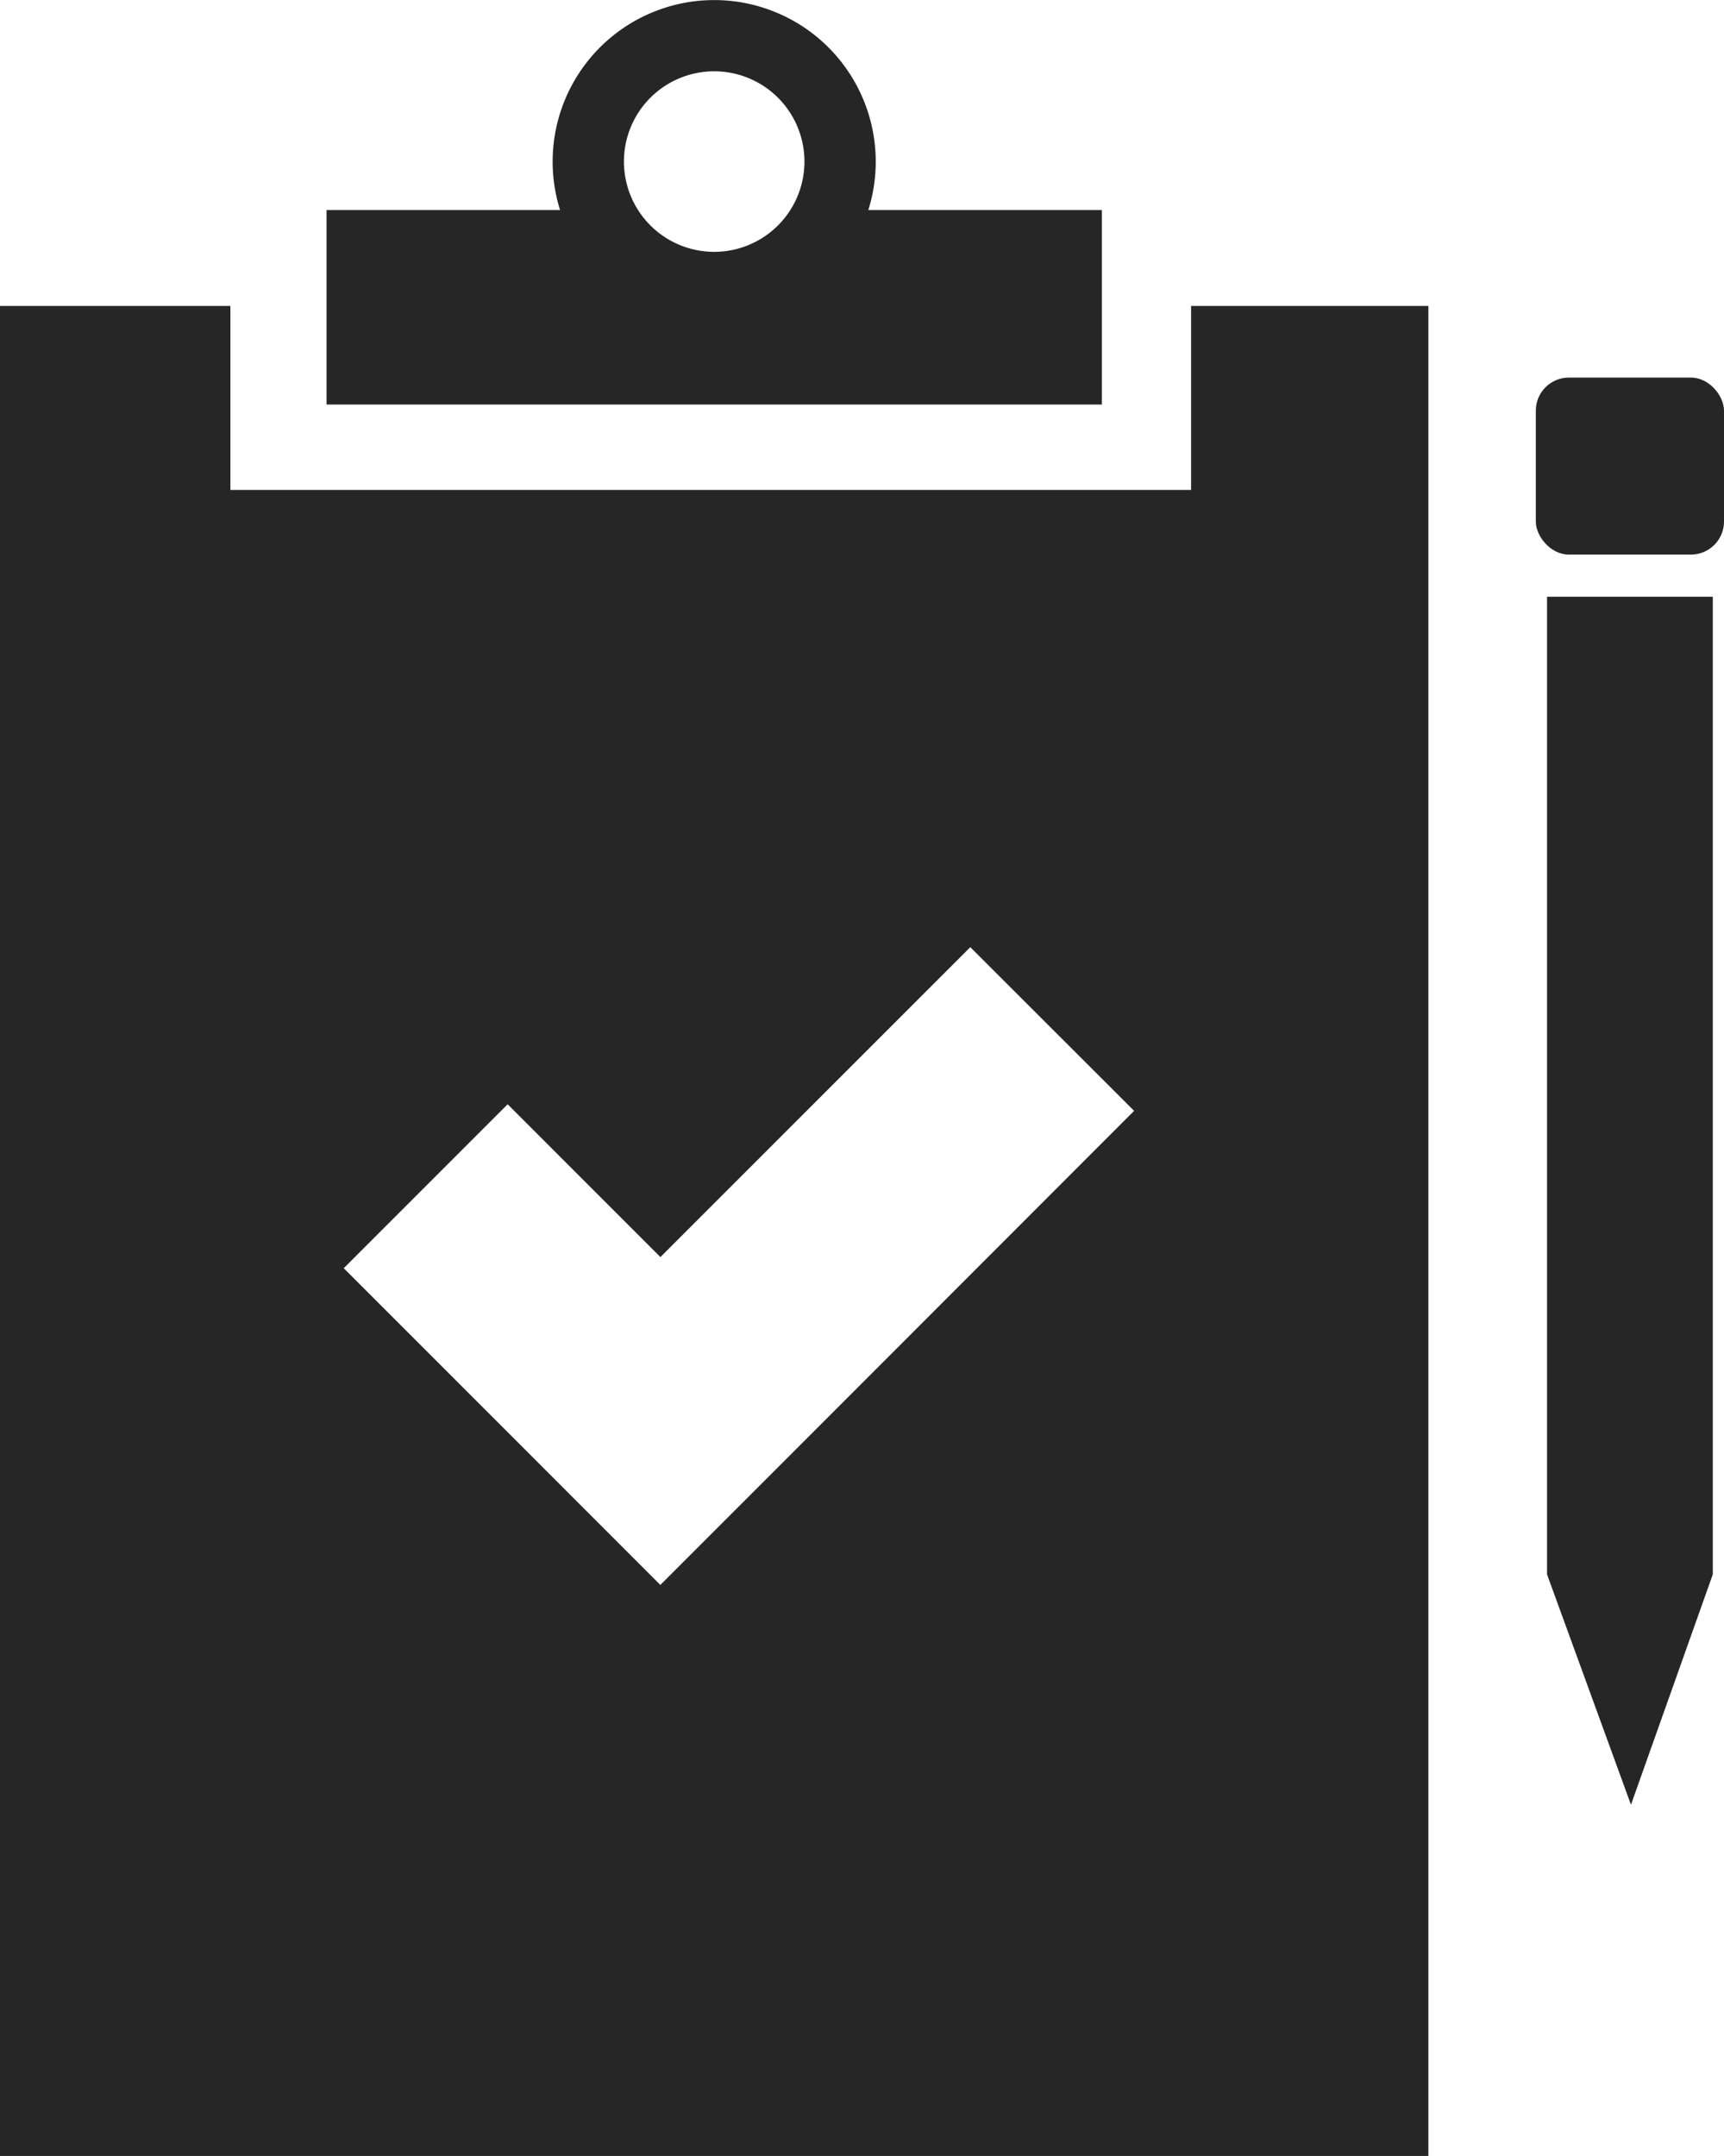
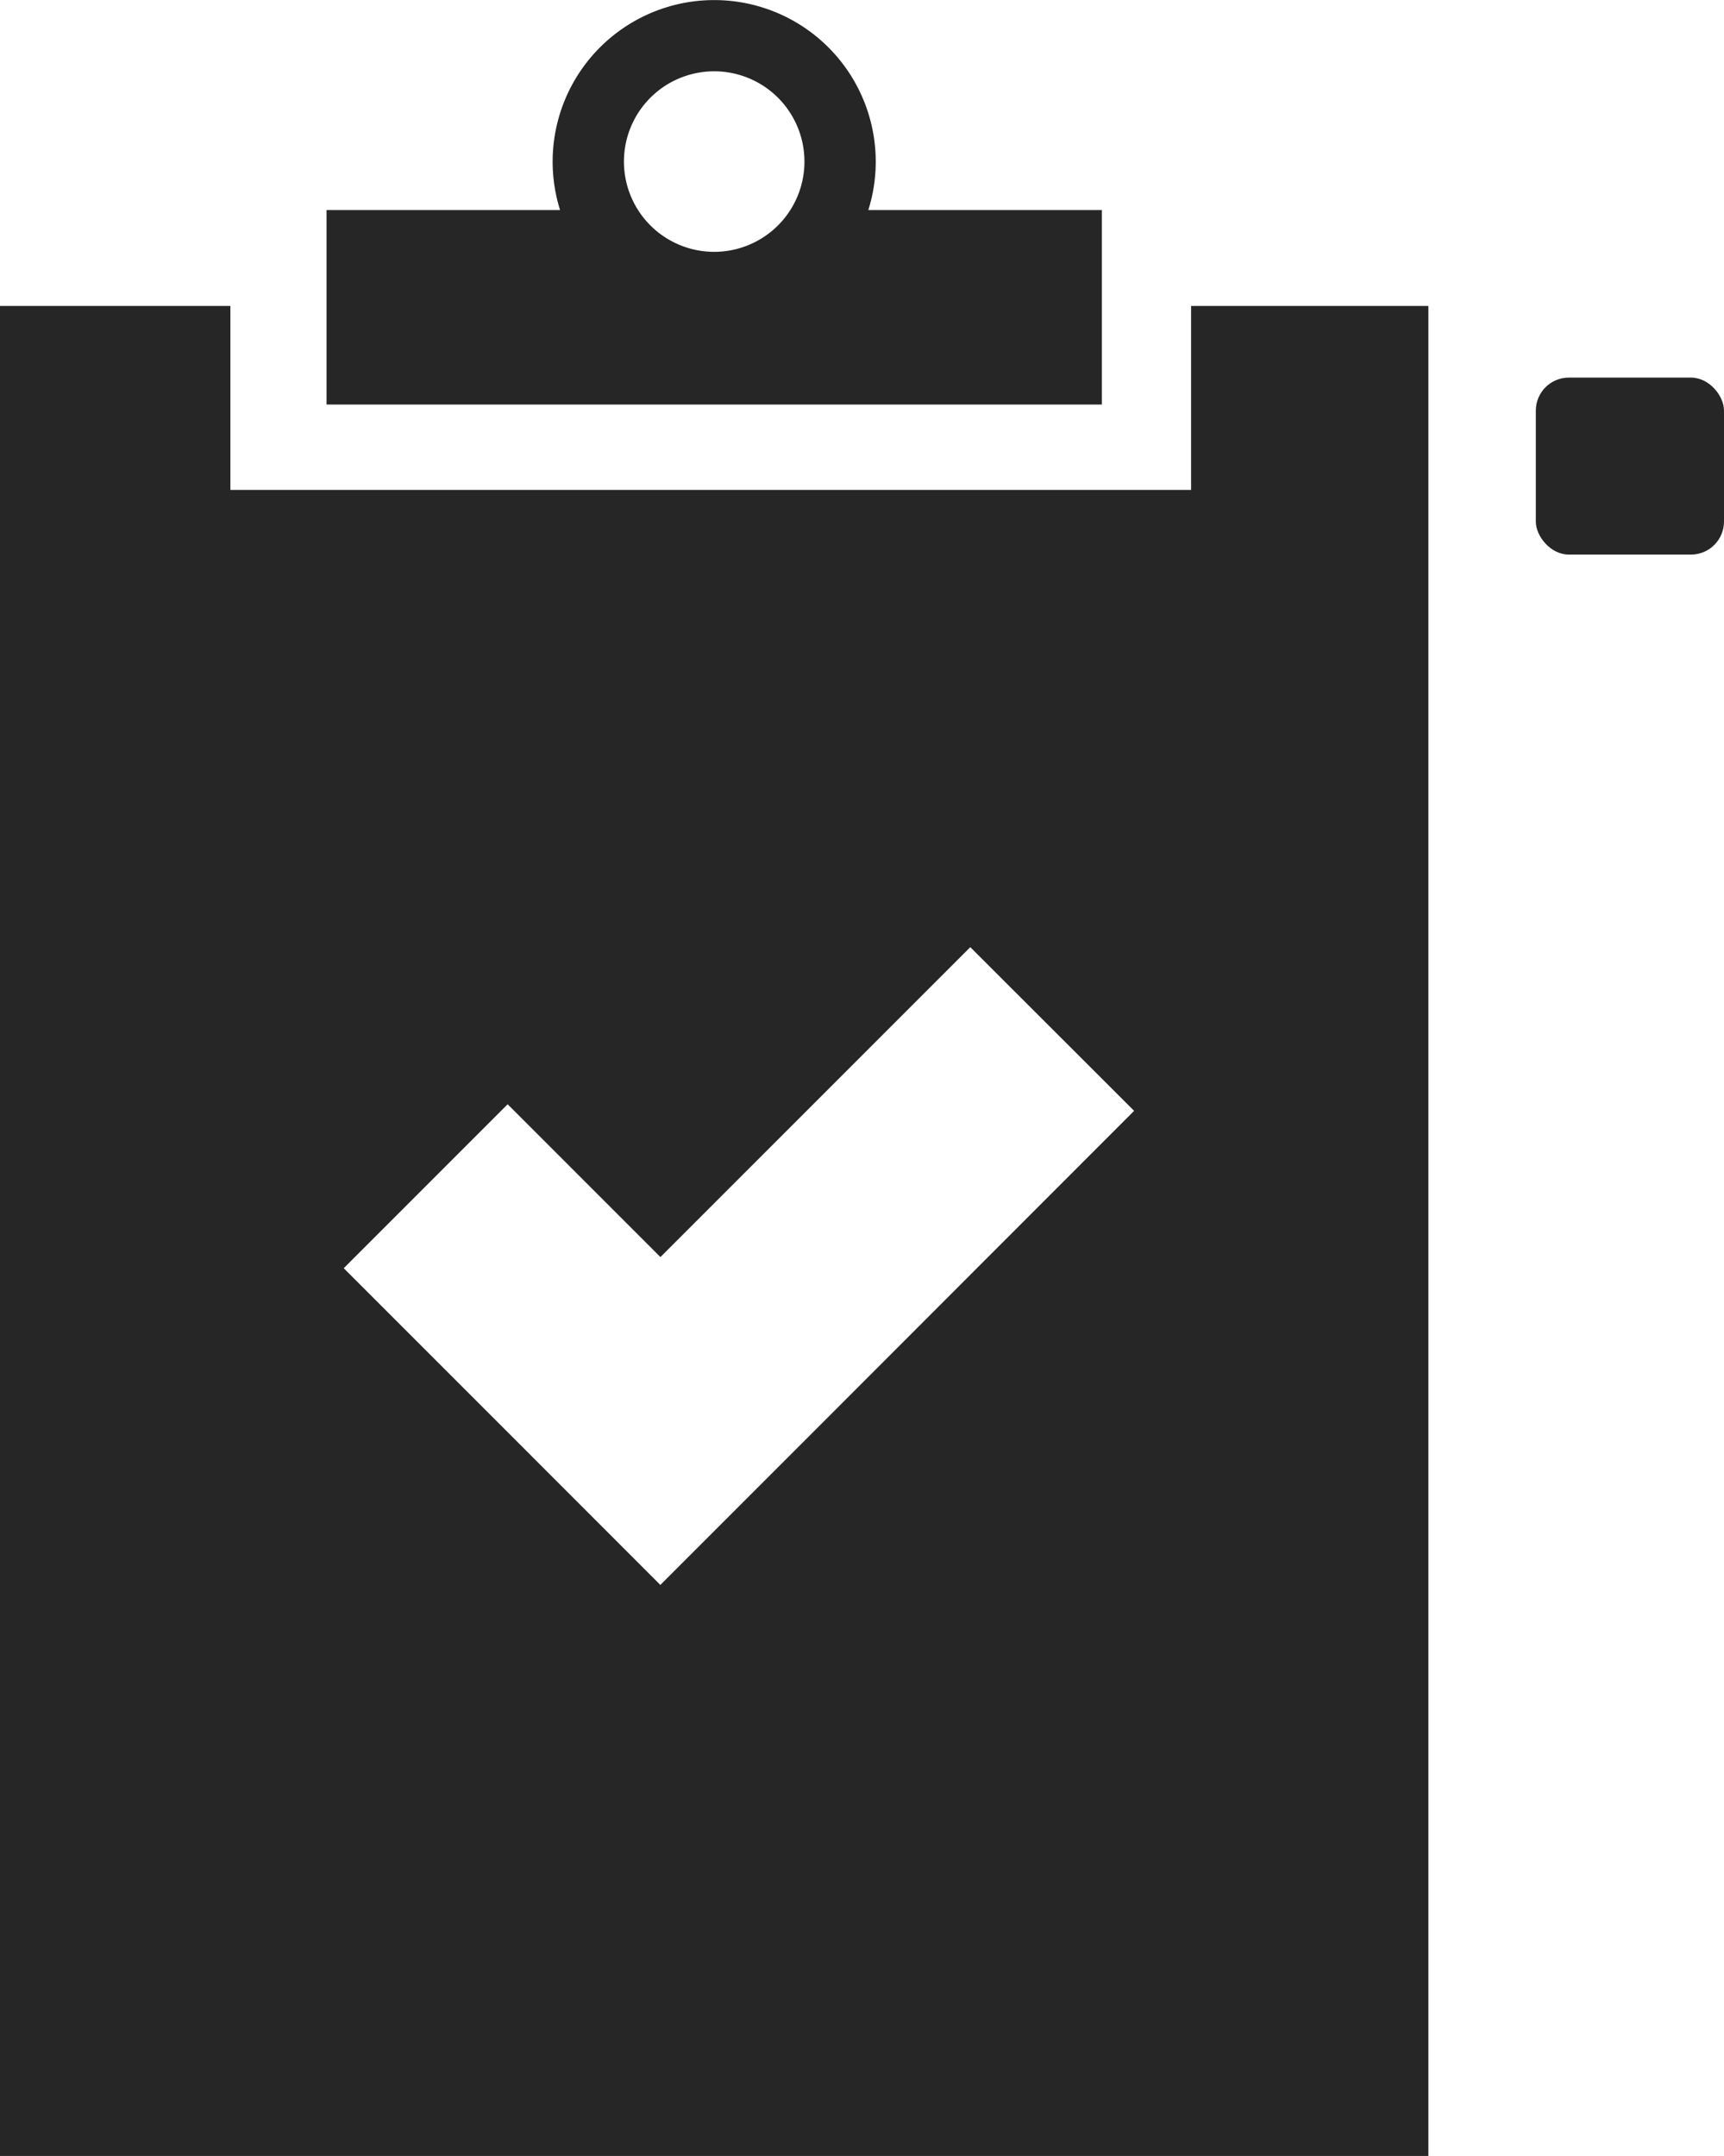
<svg xmlns="http://www.w3.org/2000/svg" id="Layer_1" data-name="Layer 1" viewBox="0 0 204.58 255.8">
  <defs>
    <style>.cls-1{fill:#262626;}</style>
  </defs>
  <title>Clipboard</title>
  <path class="cls-1" d="M361.42,284.5v21.83h-114V284.5H220.08V504h169.5V284.5ZM317.89,416.8l-19.45,19.45L279,416.8l-18.13-18.13,19.45-19.45,18.13,18.13,36.77-36.77L354.66,380Z" transform="translate(-220.08 -248.2)" />
  <rect class="cls-1" x="182.25" y="44.8" width="22.33" height="21" rx="3.92" ry="3.92" />
-   <polygon class="cls-1" points="203.25 186.8 193.54 214.13 183.58 186.8 183.58 70.8 203.25 70.8 203.25 186.8" />
  <path class="cls-1" d="M323.12,273.12a19.17,19.17,0,1,0-36.58,0H258.83V296.2h92V273.12Zm-18.29-16.46a10.71,10.71,0,1,1-10.71,10.71A10.71,10.71,0,0,1,304.83,256.66Z" transform="translate(-220.08 -248.2)" />
</svg>